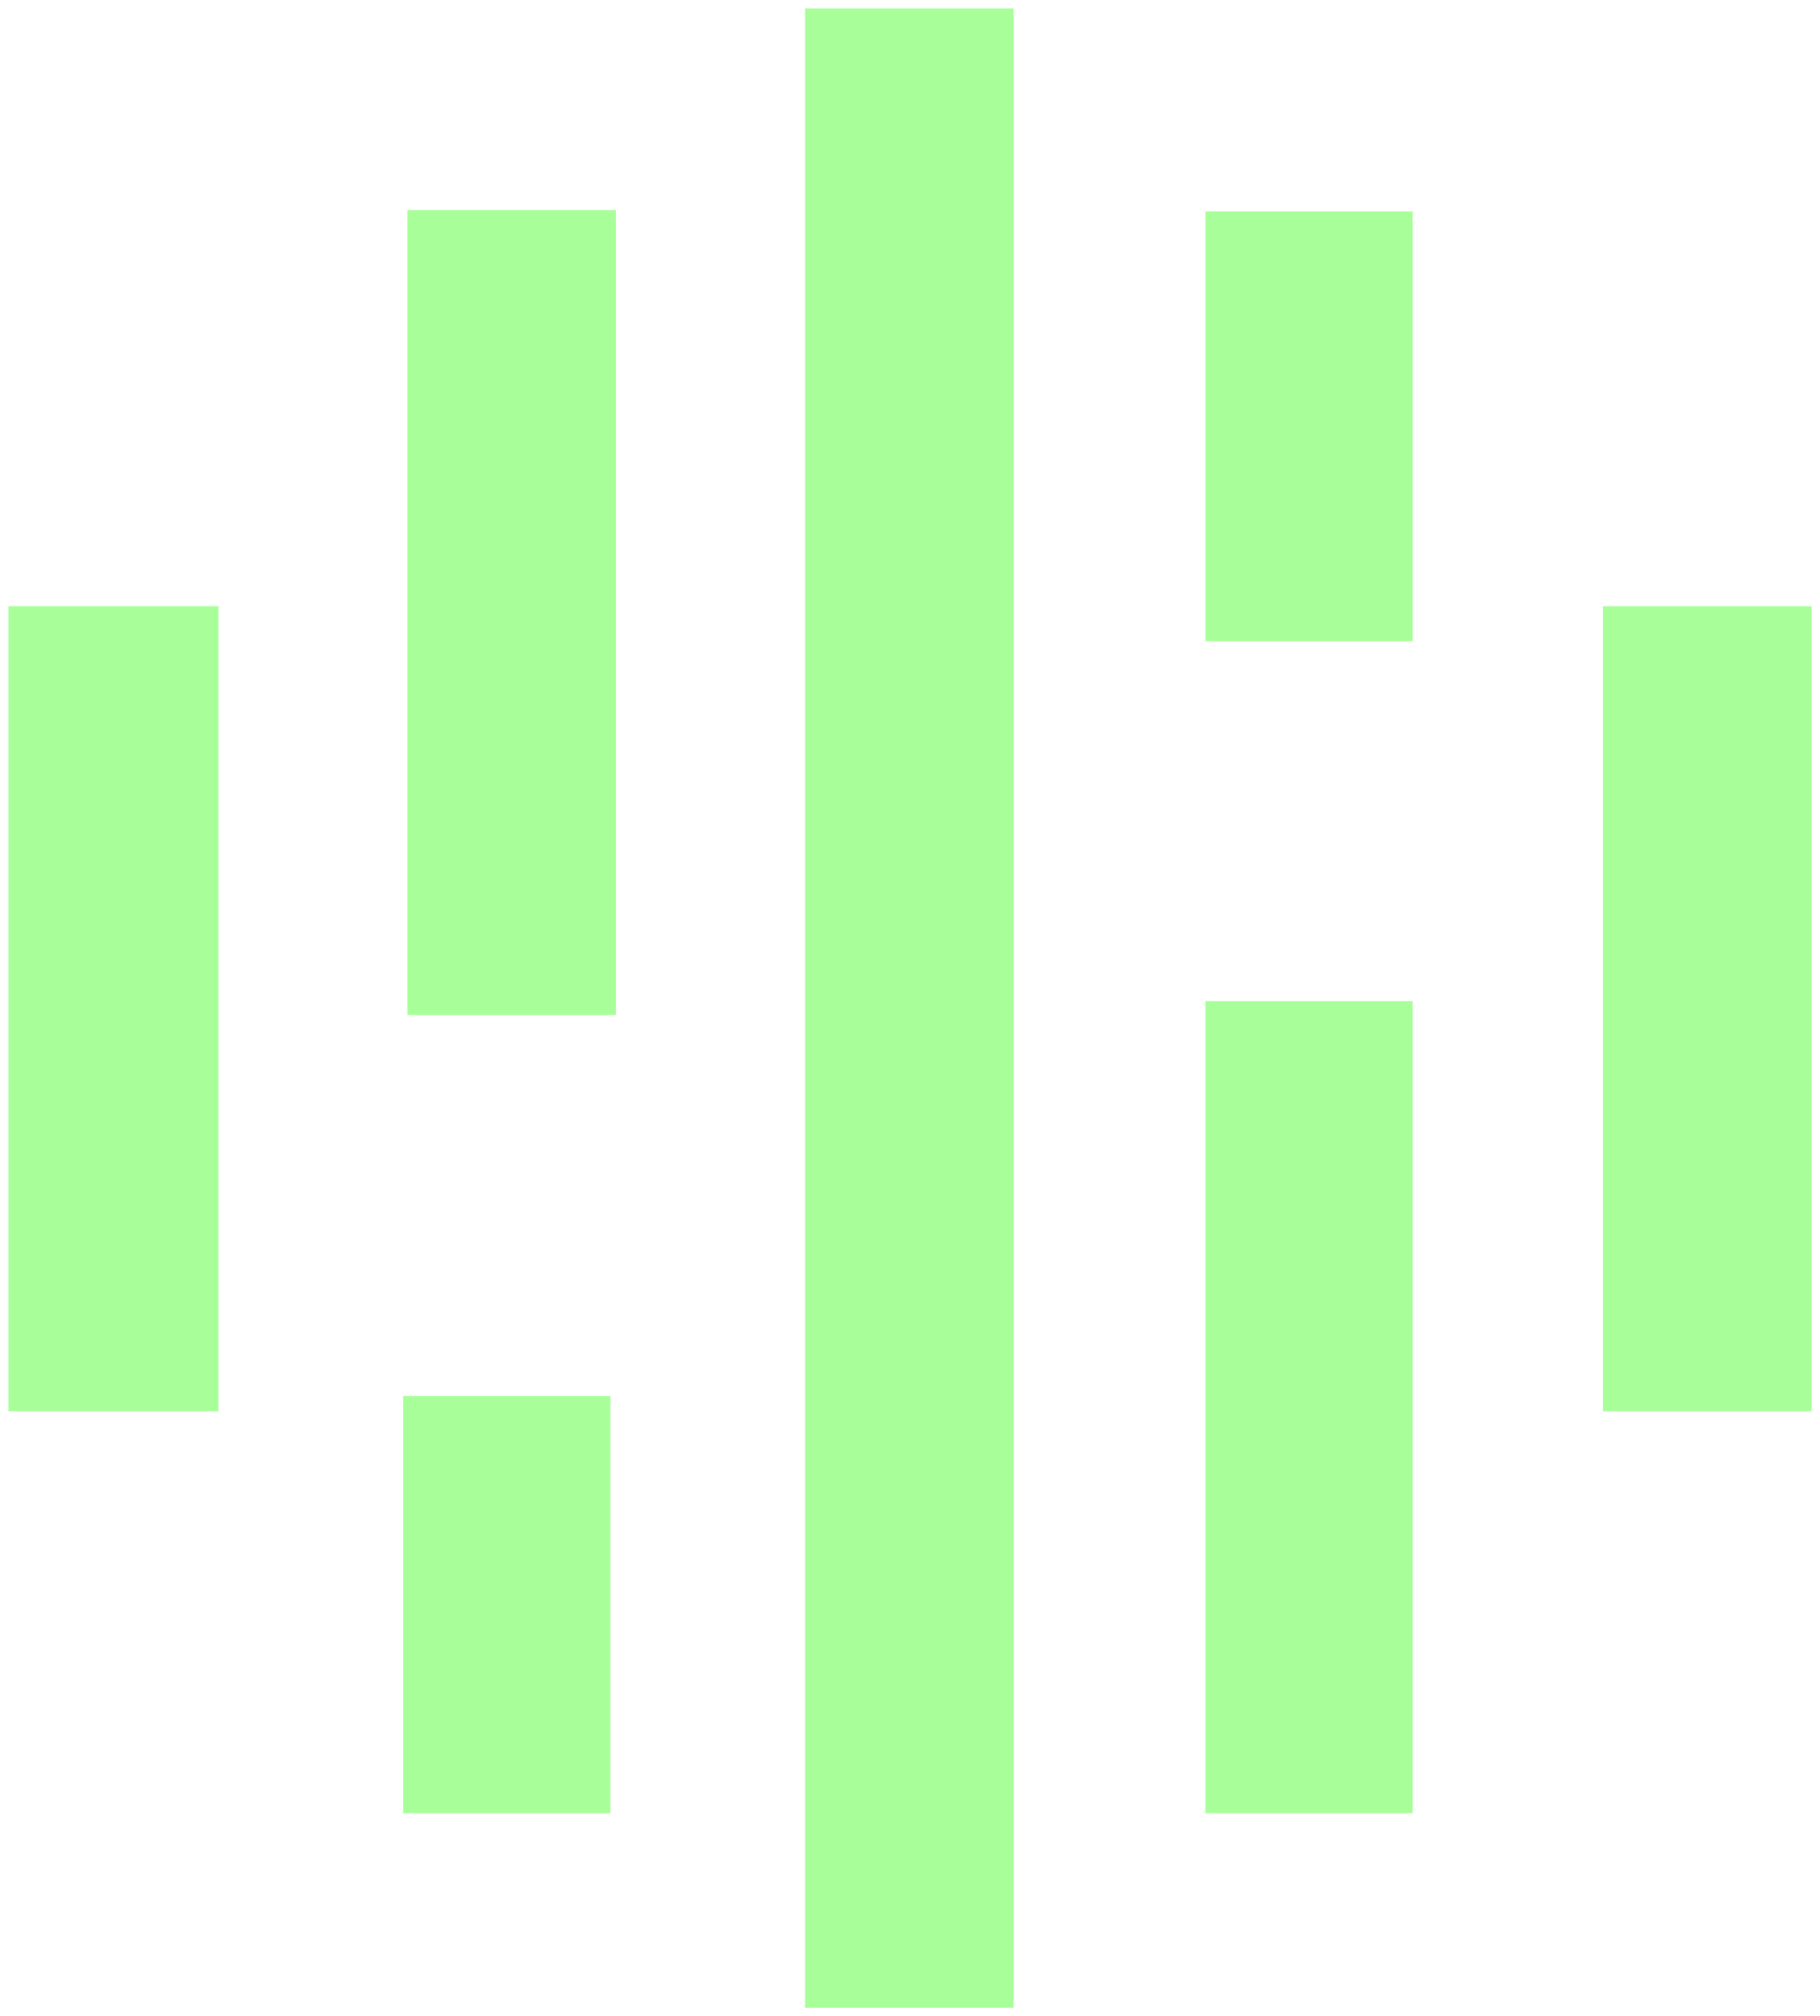
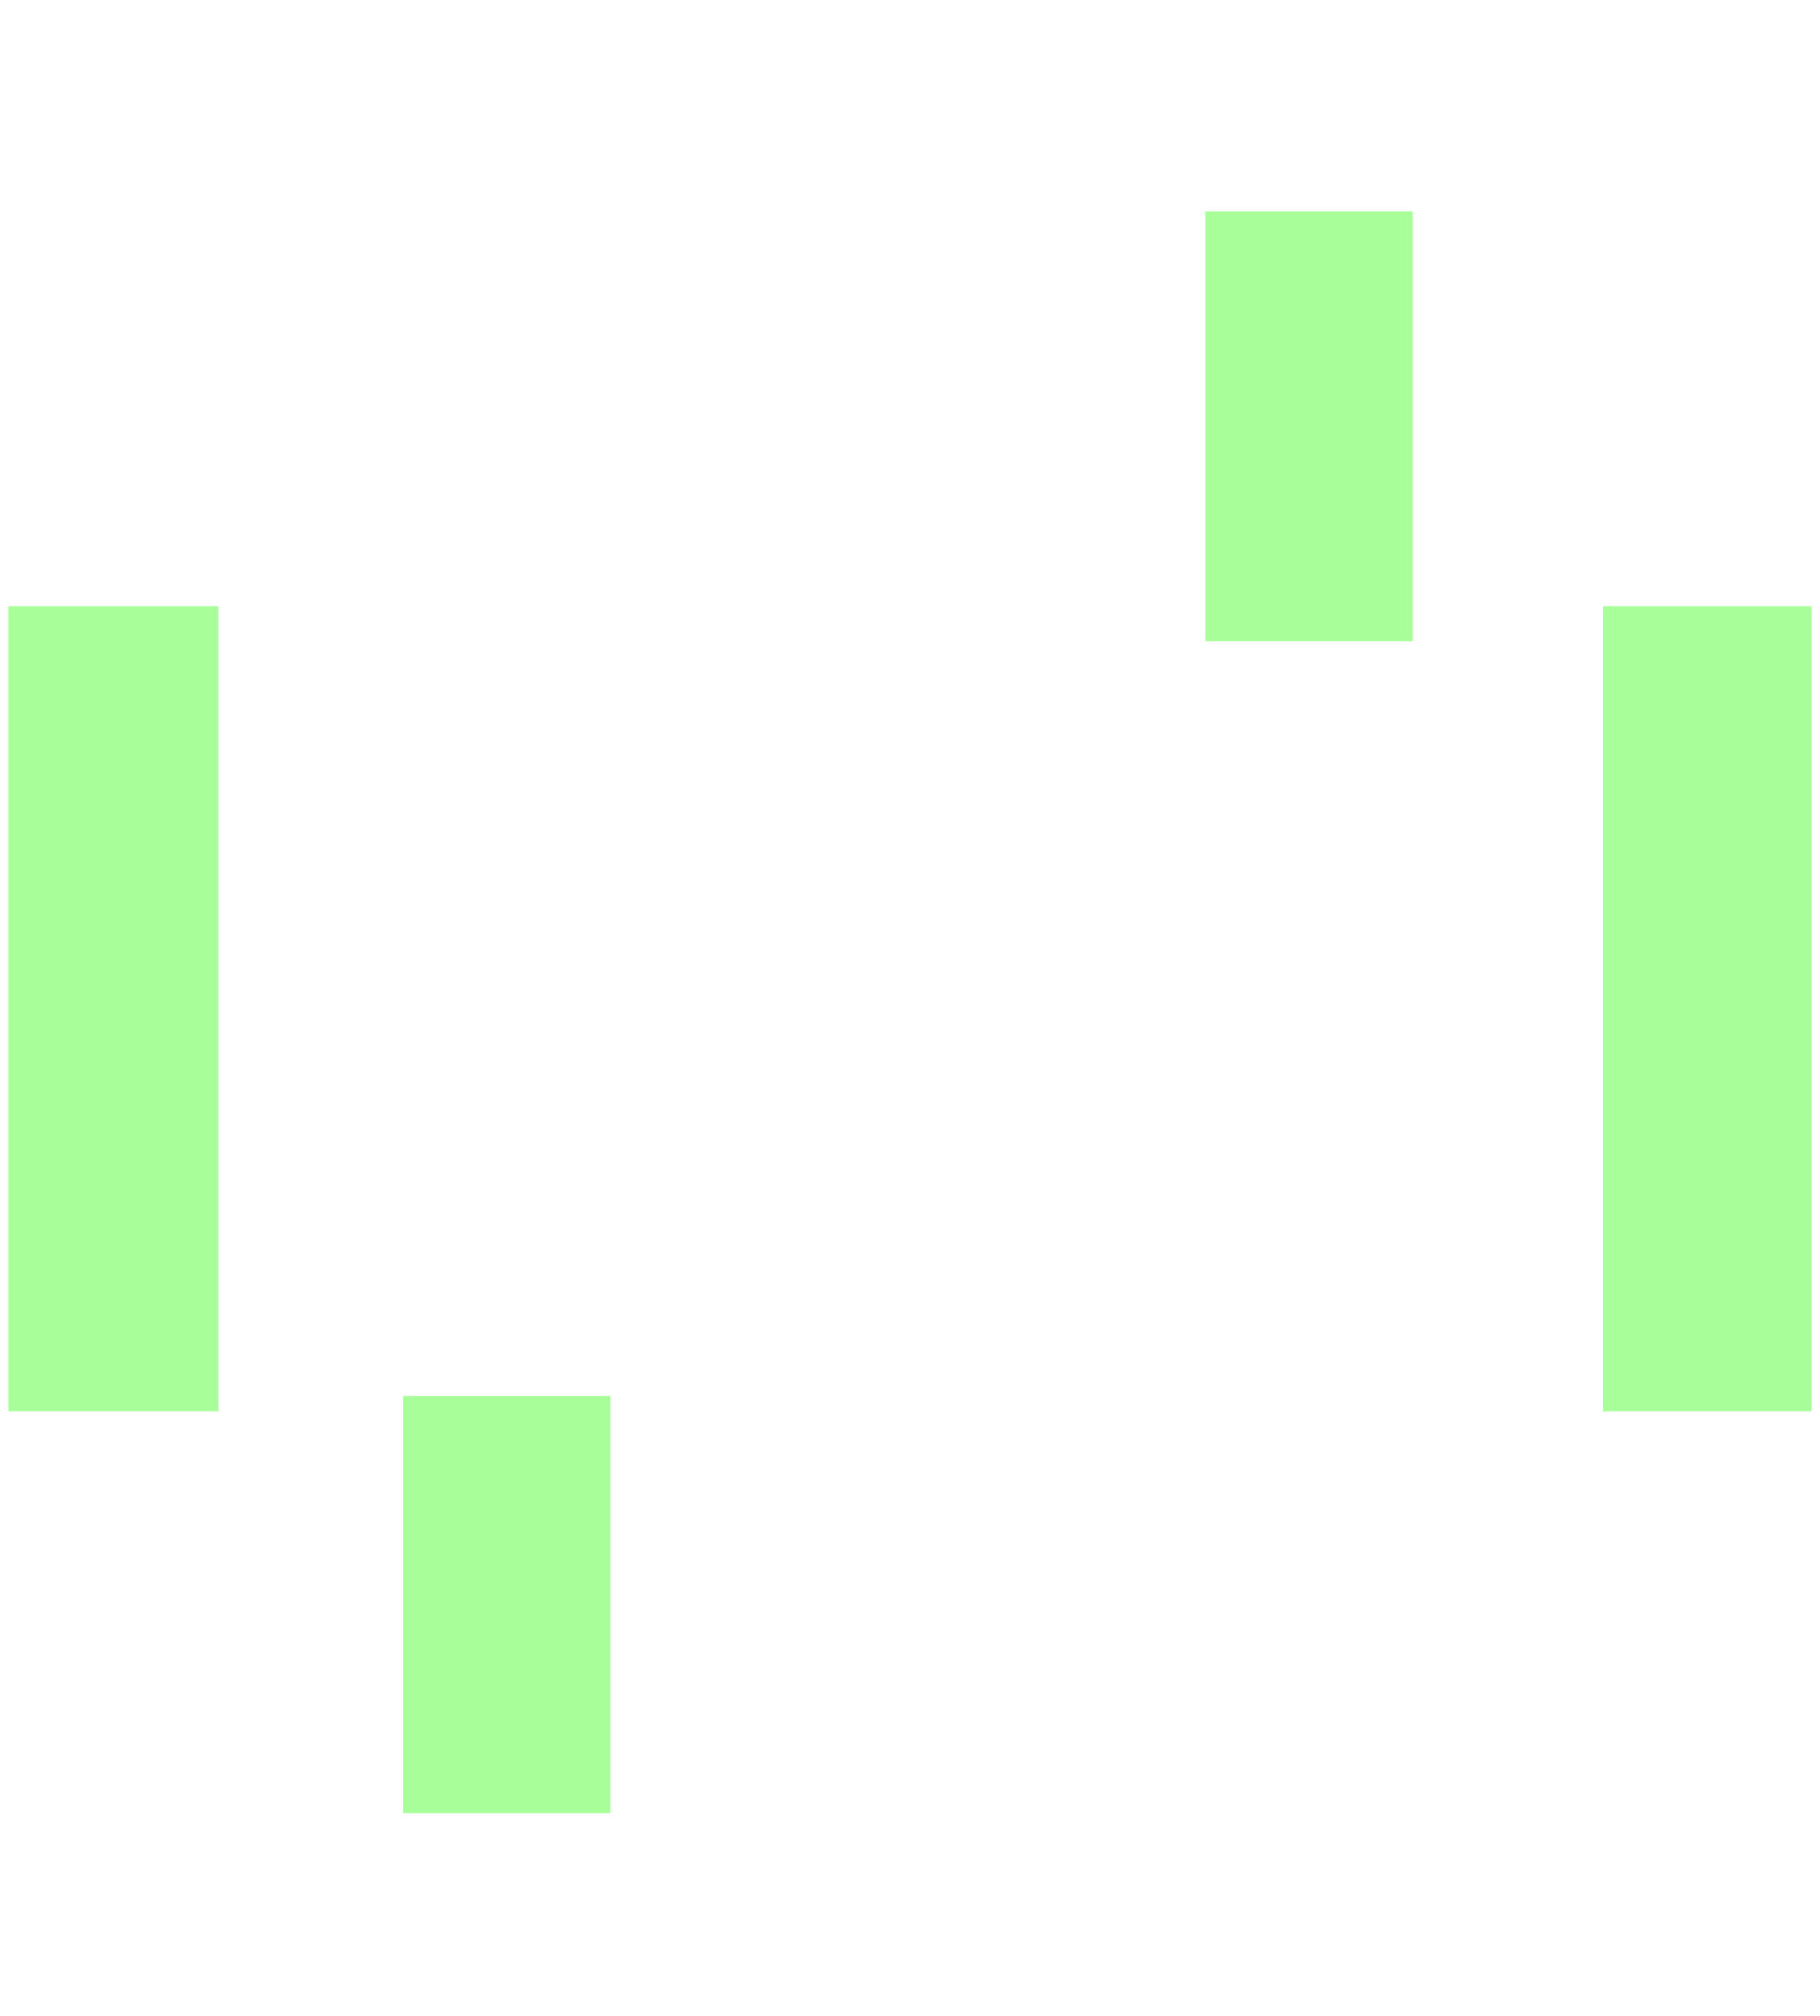
<svg xmlns="http://www.w3.org/2000/svg" id="Layer_1" version="1.1" viewBox="0 0 130 144">
  <defs>
    <style>
      .st0 {
        fill: #a8ff99;
      }
    </style>
  </defs>
-   <path class="st0" d="M44,15v57.5h-14.9V15h14.9Z" />
-   <path class="st0" d="M72.4.6v142.8h-14.9V.6h14.9Z" />
  <path class="st0" d="M43.6,99.7v29.8h-14.8v-29.8h14.8Z" />
-   <path class="st0" d="M100.9,71.5v58h-14.8v-58h14.8Z" />
  <path class="st0" d="M100.9,15.1v30.7h-14.8V15.1h14.8Z" />
  <path class="st0" d="M15.6,43.3v57.5H.6v-57.5h14.9Z" />
  <path class="st0" d="M129.4,43.3v57.5h-14.9v-57.5h14.9Z" />
</svg>